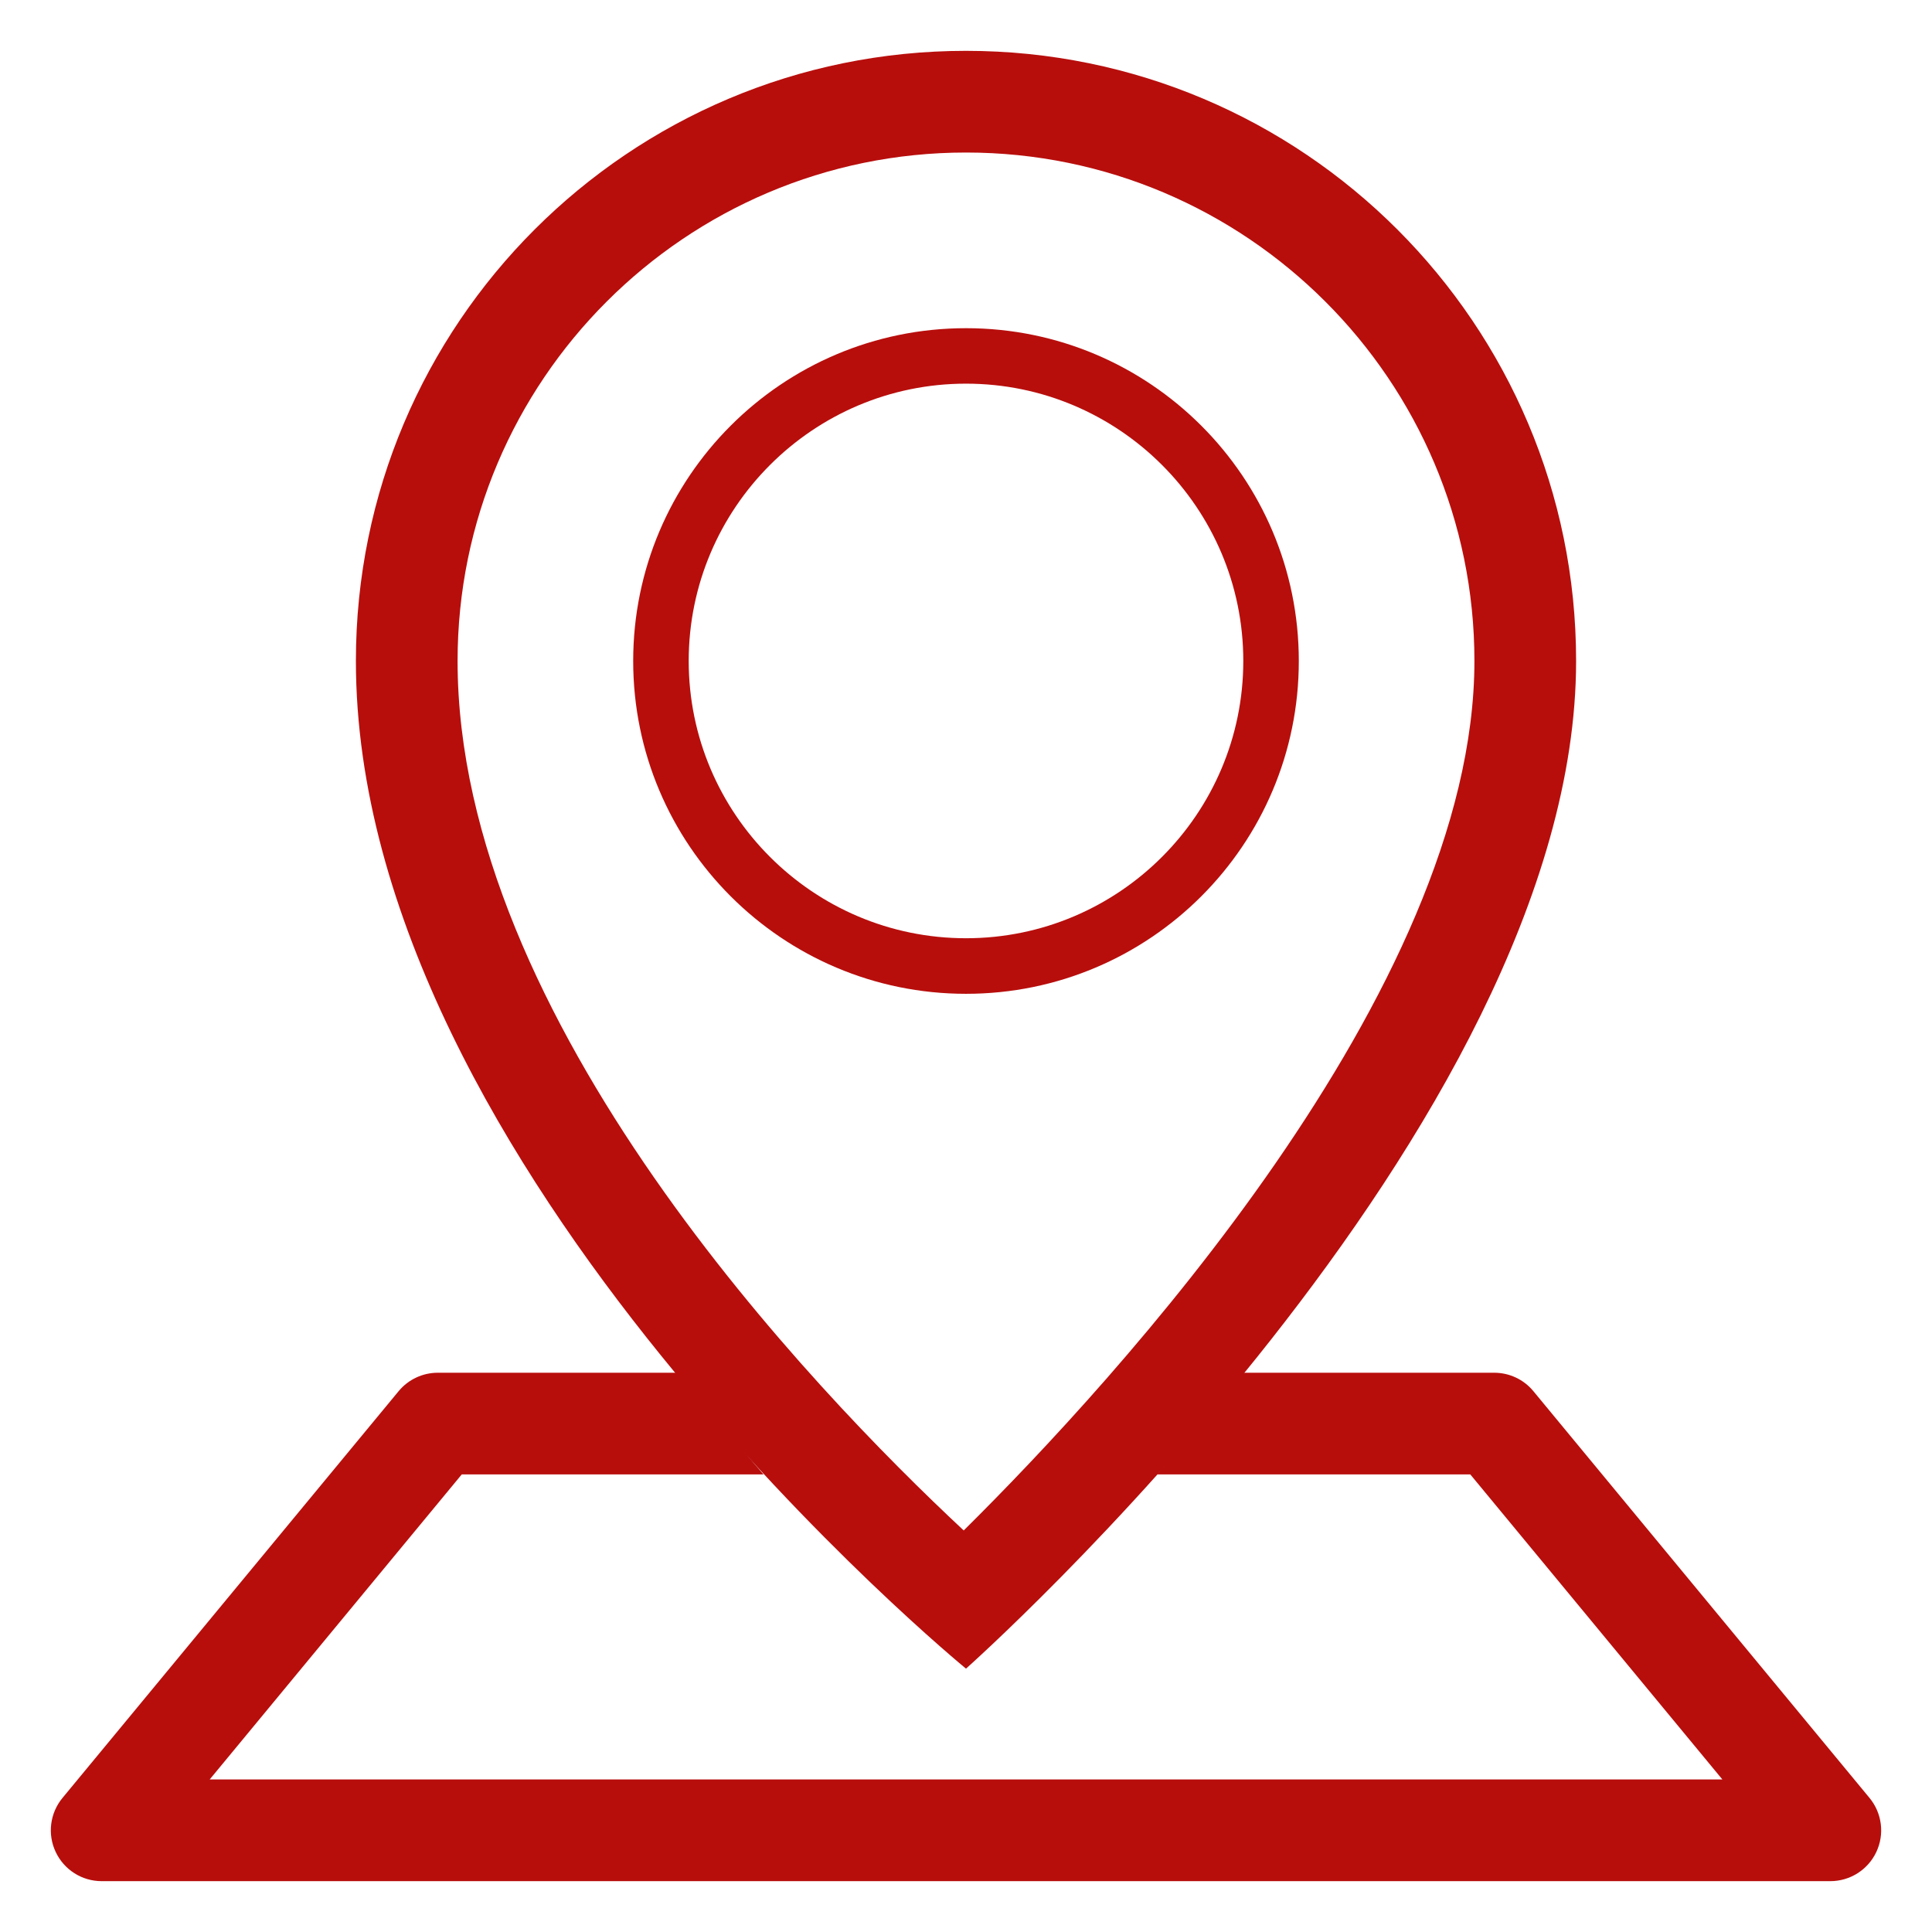
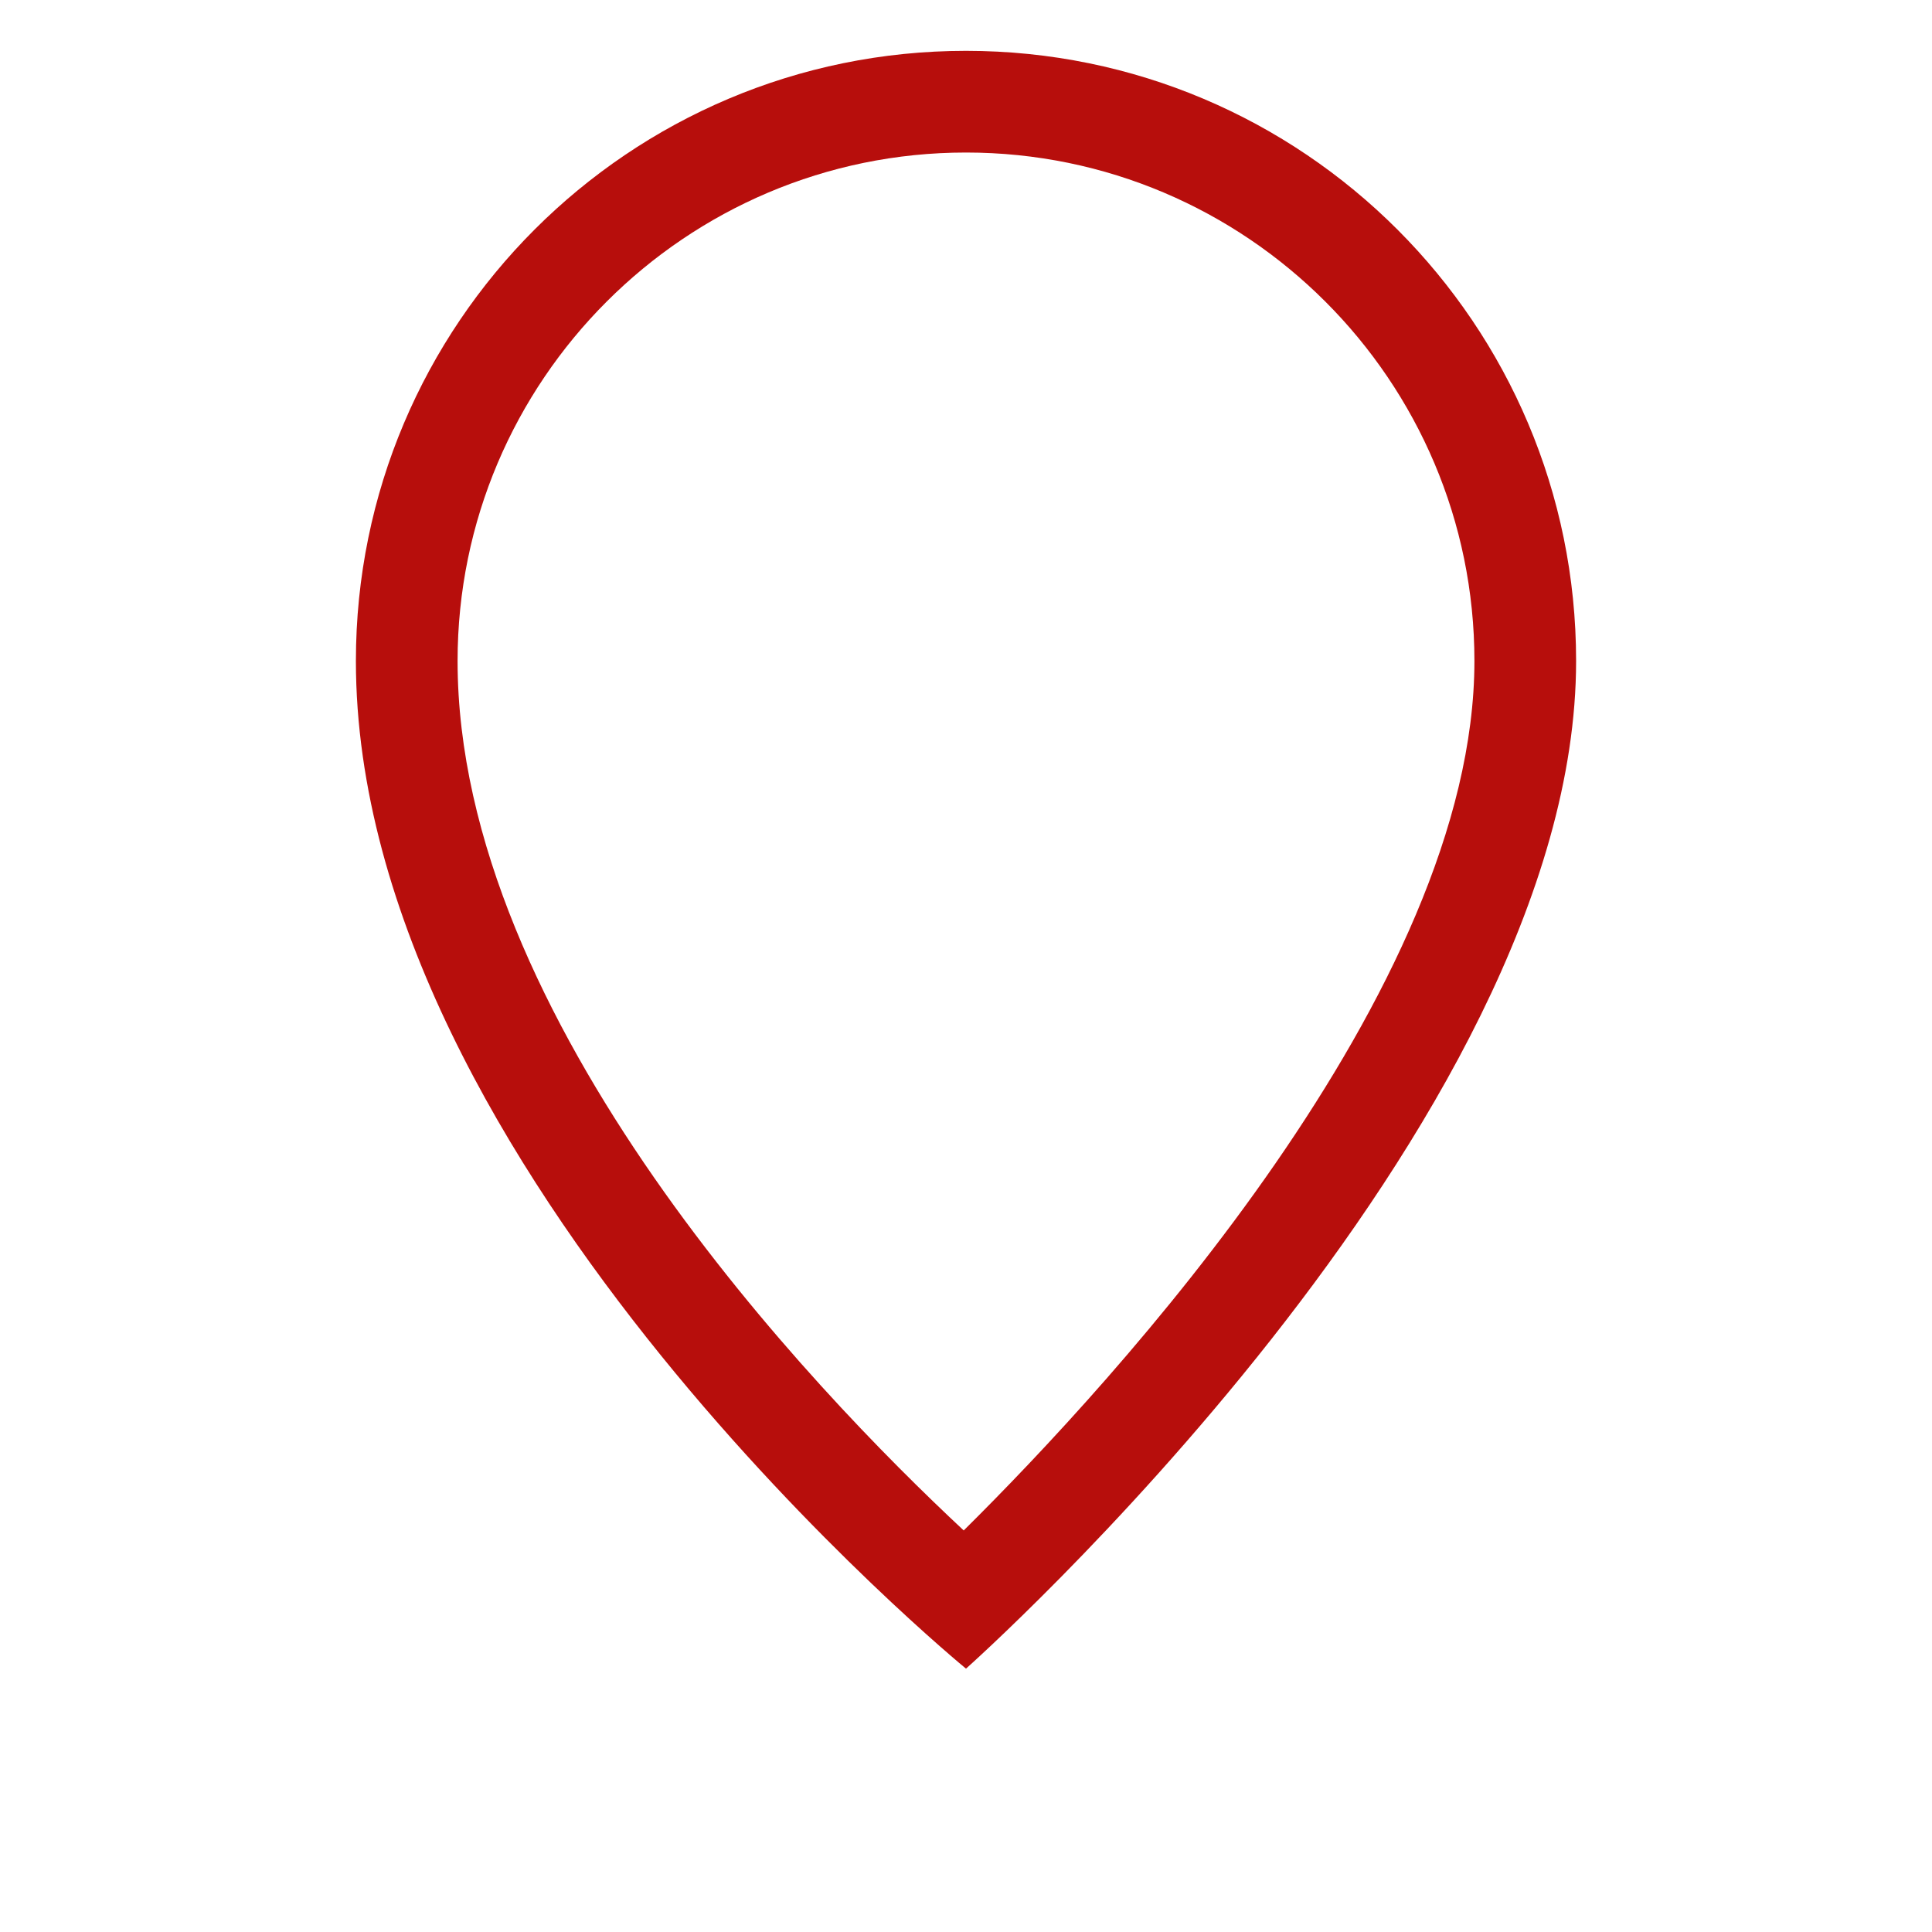
<svg xmlns="http://www.w3.org/2000/svg" version="1.1" id="Livello_2" x="0px" y="0px" width="38px" height="38px" viewBox="0 0 38 38" enable-background="new 0 0 38 38" xml:space="preserve">
  <g>
-     <path fill="#B70E0C" d="M19,7.546c3.008,0,5.454,2.446,5.454,5.454c0,3.007-2.446,5.454-5.454,5.454S13.546,16.007,13.546,13   C13.546,9.993,15.992,7.546,19,7.546 M19,6.455c-3.614,0-6.546,2.932-6.546,6.546s2.932,6.546,6.546,6.546s6.546-2.932,6.546-6.546   S22.614,6.455,19,6.455L19,6.455z" />
    <path fill="#B70E0C" d="M19,3c5.514,0,10,4.485,10,10c0,6.477-7.079,14.165-10.045,17.102C15.982,27.329,9,20.059,9,13   C9,7.486,13.486,3,19,3 M19,1C12.372,1,7,6.373,7,13C7,23,19,32.82,19,32.82S31,22.166,31,13C31,6.373,25.628,1,19,1L19,1z" />
    <g>
-       <path fill="#B70E0C" d="M36.771,35.363l-6.611-8C29.97,27.132,29.687,27,29.389,27h-5.052c-0.536,0.719-1.068,1.389-1.579,2h6.161    l4.958,6H4.124l4.958-6h5.935c-0.524-0.607-1.067-1.279-1.61-2H8.611c-0.298,0-0.581,0.133-0.771,0.363l-6.611,8    c-0.247,0.299-0.299,0.713-0.134,1.062C1.26,36.777,1.613,37,2,37h34c0.387,0,0.74-0.223,0.905-0.574    C37.07,36.076,37.018,35.662,36.771,35.363z" />
-     </g>
+       </g>
  </g>
</svg>